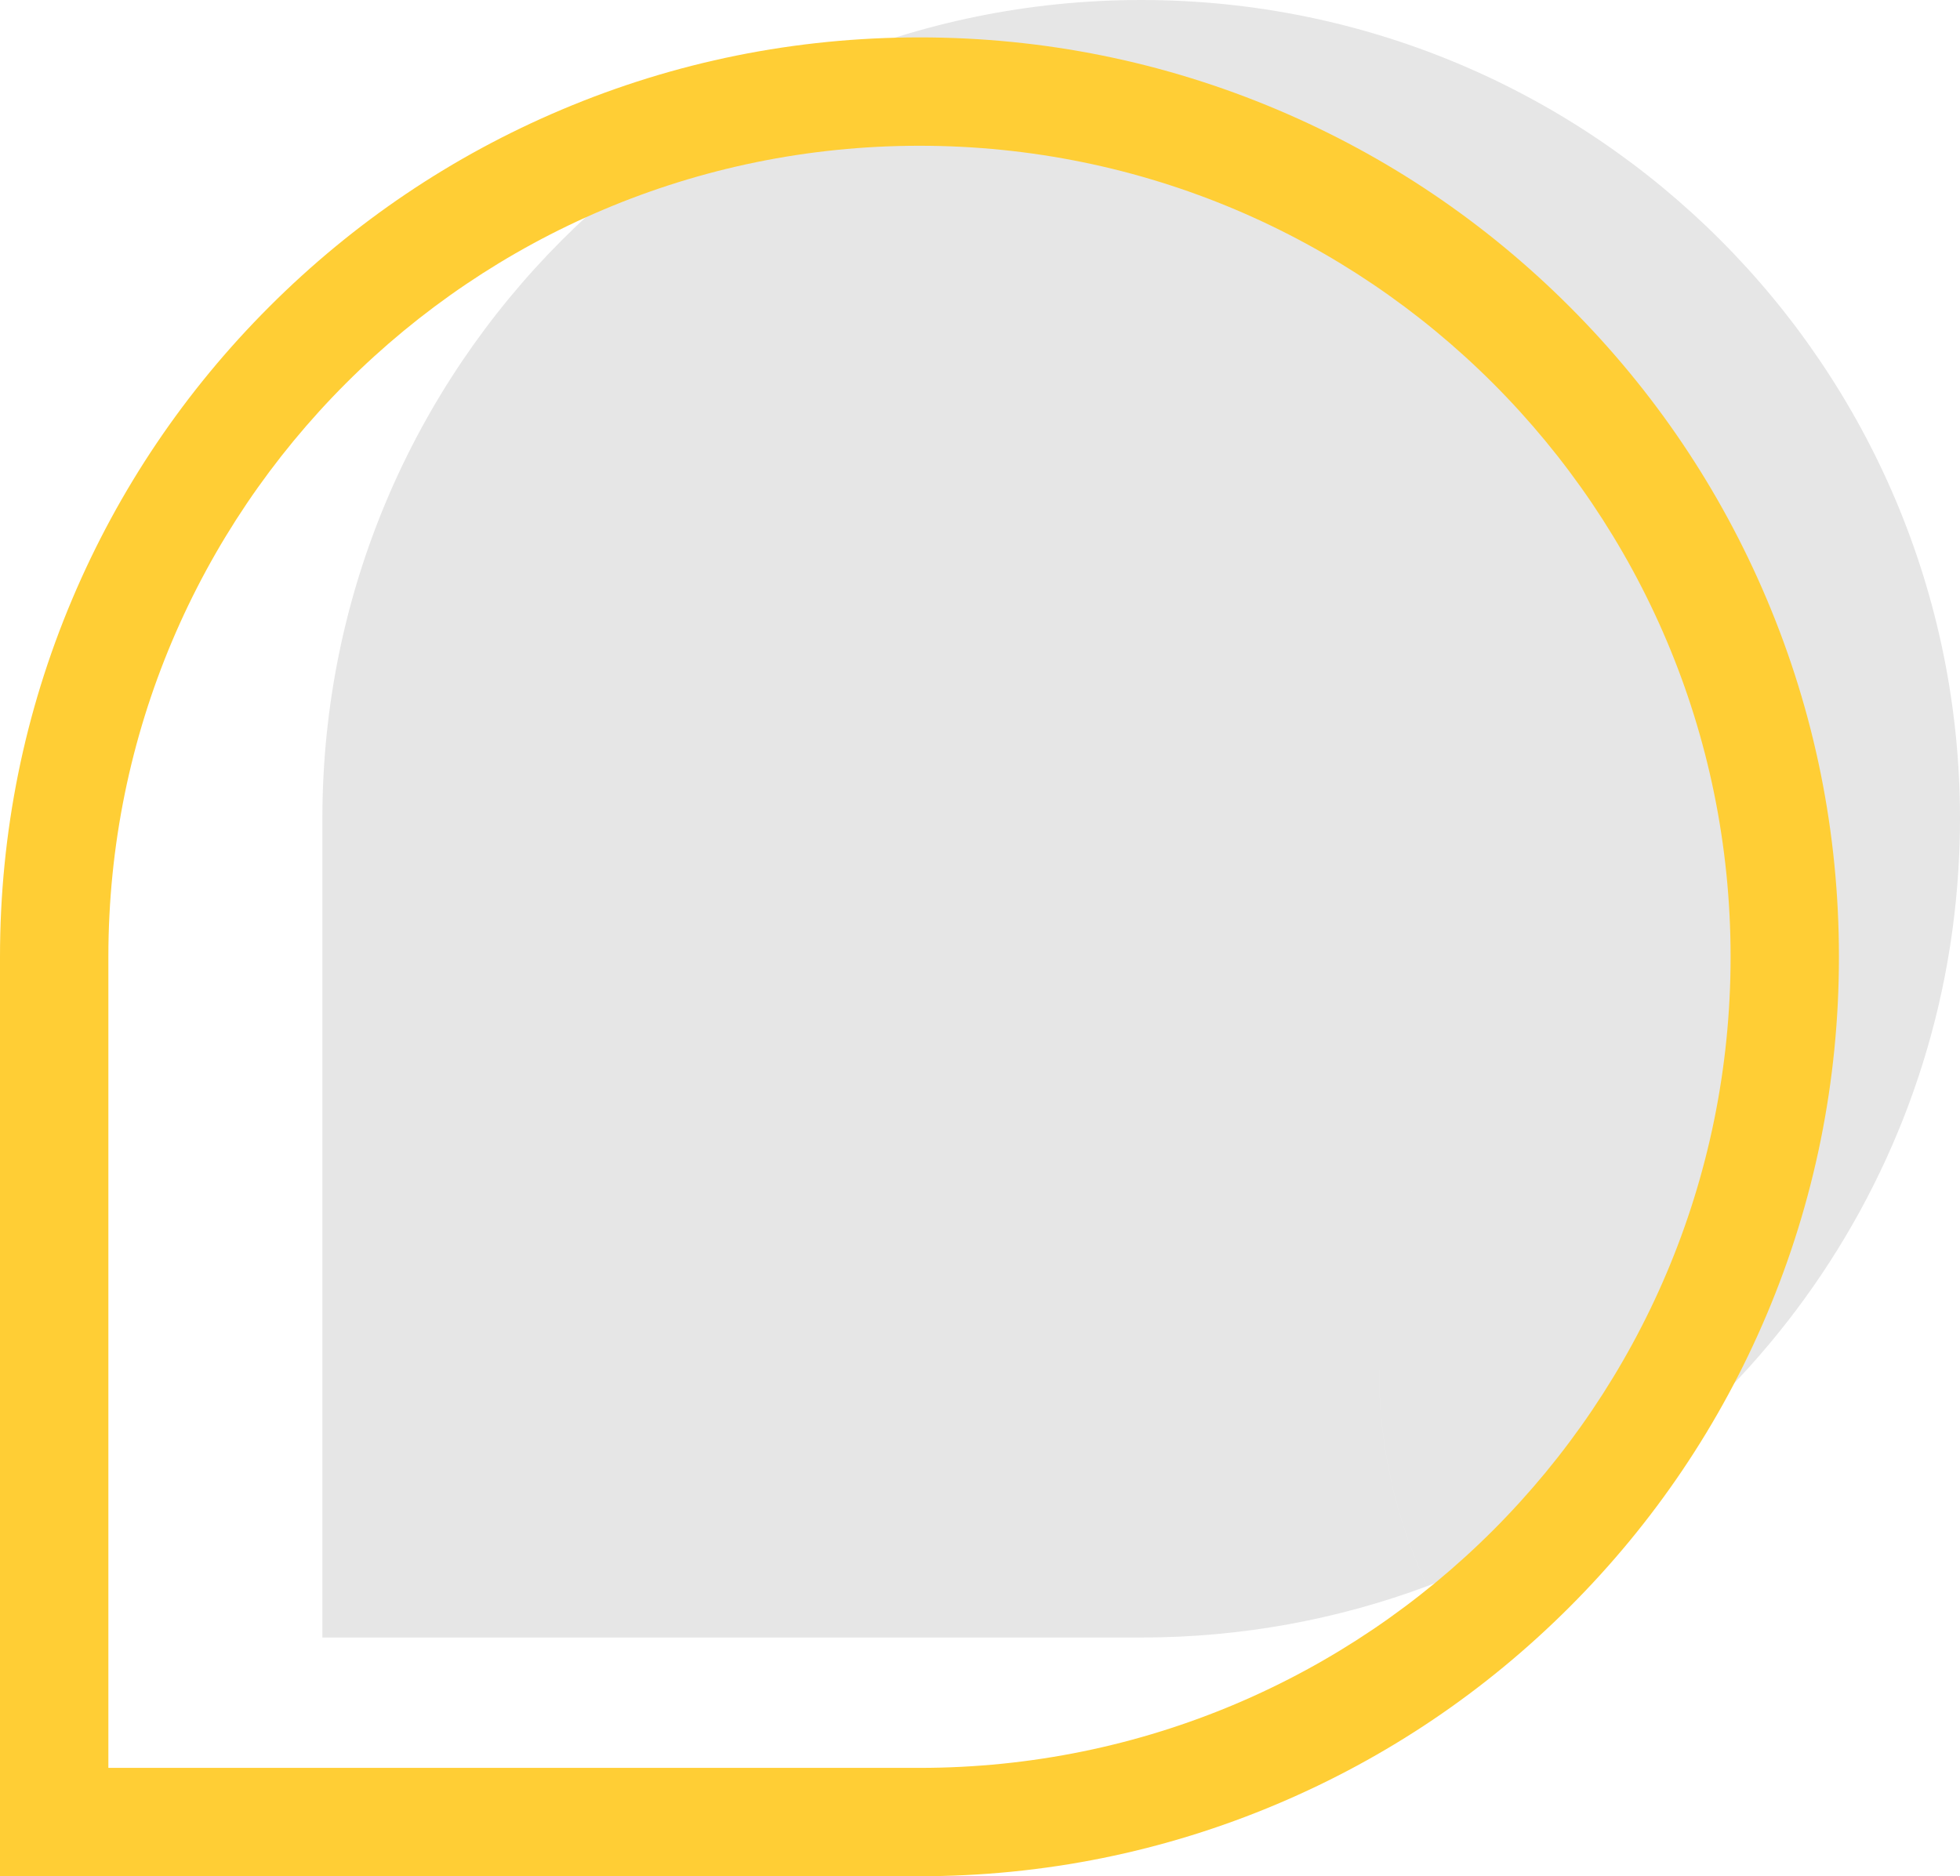
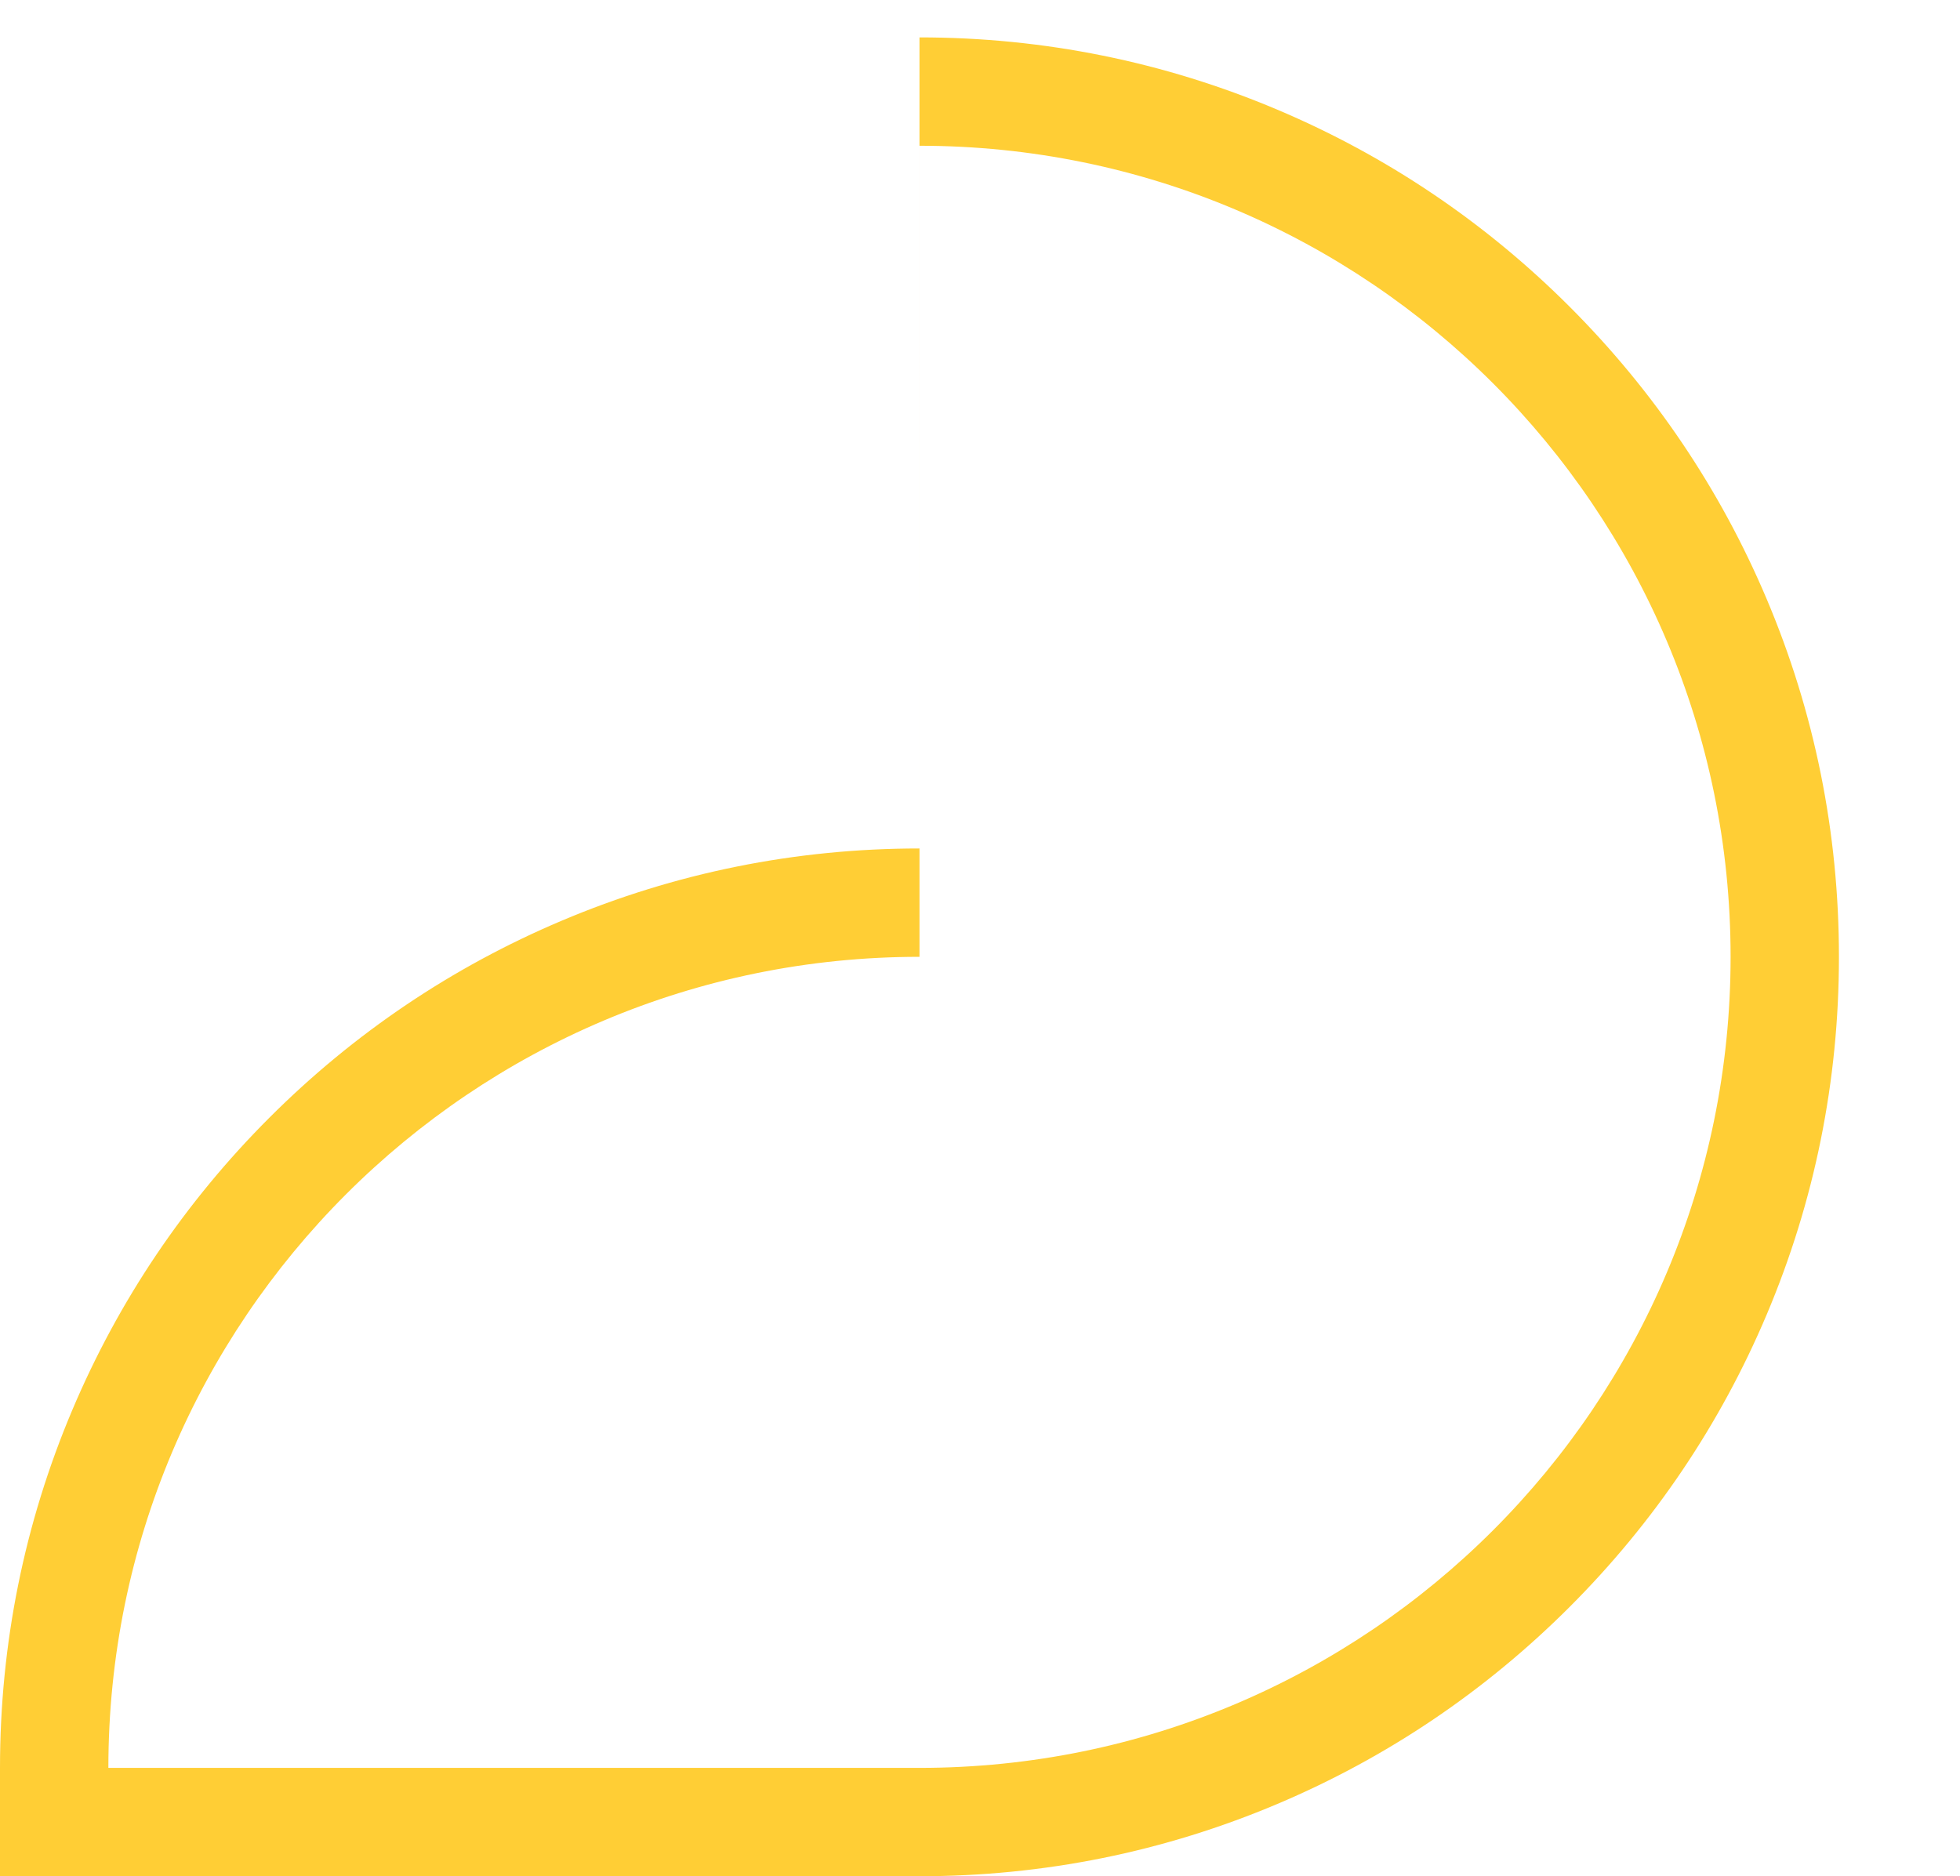
<svg xmlns="http://www.w3.org/2000/svg" xmlns:ns1="http://sodipodi.sourceforge.net/DTD/sodipodi-0.dtd" xmlns:ns2="http://www.inkscape.org/namespaces/inkscape" id="a" viewBox="0 0 1705.329 1632.547" version="1.1" ns1:docname="Logomark06_yellow-gray.svg" ns2:version="1.3.2 (091e20ef0f, 2023-11-25)" width="1705.329" height="1632.547" xml:space="preserve">
  <ns1:namedview id="namedview4" pagecolor="#ffffff" bordercolor="#666666" borderopacity="1.0" ns2:showpageshadow="2" ns2:pageopacity="0.0" ns2:pagecheckerboard="0" ns2:deskcolor="#d1d1d1" ns2:zoom="0.1605404" ns2:cx="155.72404" ns2:cy="847.13877" ns2:window-width="1432" ns2:window-height="761" ns2:window-x="240" ns2:window-y="141" ns2:window-maximized="0" ns2:current-layer="a" />
  <defs id="defs1">
    <style id="style1">.b{fill:#ffce35;}</style>
    <style id="style1-7">.b{fill:#00b0db;}.c{fill:#f902a8;}.d{fill:#ffce35;}</style>
  </defs>
-   <path id="path1-5" class="d" d="m 992.909,2.4e-4 c -393.46,0 -712.42,318.96 -712.42,712.42 v 712.42 h 712.42 c 87.55,0 171.389,-15.831 248.859,-44.721 -26.84,-56.91 -41.869,-120.48 -41.869,-187.57 l 0.01,-0.01 c 0,-113.986 43.314,-217.854 114.381,-296.043 -71.062,78.19 -114.371,182.055 -114.371,296.033 0,67.09 15.029,130.66 41.869,187.57 257.507,-96.019 444.487,-336.715 462.131,-623.25 0,-4.8e-4 -0.01,-10e-4 -0.01,-0.002 0.9,-14.696 1.42,-29.502 1.42,-44.428 C 1705.329,318.96 1386.368,0 992.909,0 Z" style="fill:#e6e6e6;fill-opacity:1" />
-   <path class="b" d="m 800.01,126.827 c 389.76,0 705.72,315.96 705.72,705.72 v 0 c 0,389.76 -315.96,705.72 -705.72,705.72 H 94.29 V 832.547 c 0,-389.76 315.96,-705.72 705.72,-705.72 v 0 m 0,-94.28 c -107.96,0 -212.74,21.16 -311.43,62.91 -95.27,40.3 -180.82,97.97 -254.26,171.41 -73.44,73.44 -131.11,158.99 -171.41,254.26 -41.74,98.69 -62.91,203.47 -62.91,311.42 V 1632.547 h 800 c 107.96,0 212.74,-21.16 311.42,-62.91 95.27,-40.3 180.82,-97.97 254.26,-171.41 73.44,-73.44 131.11,-158.99 171.41,-254.26 41.74,-98.69 62.91,-203.47 62.91,-311.42 0,-107.95 -21.16,-212.74 -62.91,-311.43 -40.3,-95.27 -97.97,-180.82 -171.41,-254.26 -73.44,-73.44 -158.99,-131.11 -254.26,-171.41 -98.69,-41.74 -203.47,-62.91 -311.42,-62.91 v 0 z" id="path1" style="fill:#ffce35;fill-opacity:1" />
+   <path class="b" d="m 800.01,126.827 c 389.76,0 705.72,315.96 705.72,705.72 v 0 c 0,389.76 -315.96,705.72 -705.72,705.72 H 94.29 c 0,-389.76 315.96,-705.72 705.72,-705.72 v 0 m 0,-94.28 c -107.96,0 -212.74,21.16 -311.43,62.91 -95.27,40.3 -180.82,97.97 -254.26,171.41 -73.44,73.44 -131.11,158.99 -171.41,254.26 -41.74,98.69 -62.91,203.47 -62.91,311.42 V 1632.547 h 800 c 107.96,0 212.74,-21.16 311.42,-62.91 95.27,-40.3 180.82,-97.97 254.26,-171.41 73.44,-73.44 131.11,-158.99 171.41,-254.26 41.74,-98.69 62.91,-203.47 62.91,-311.42 0,-107.95 -21.16,-212.74 -62.91,-311.43 -40.3,-95.27 -97.97,-180.82 -171.41,-254.26 -73.44,-73.44 -158.99,-131.11 -254.26,-171.41 -98.69,-41.74 -203.47,-62.91 -311.42,-62.91 v 0 z" id="path1" style="fill:#ffce35;fill-opacity:1" />
</svg>